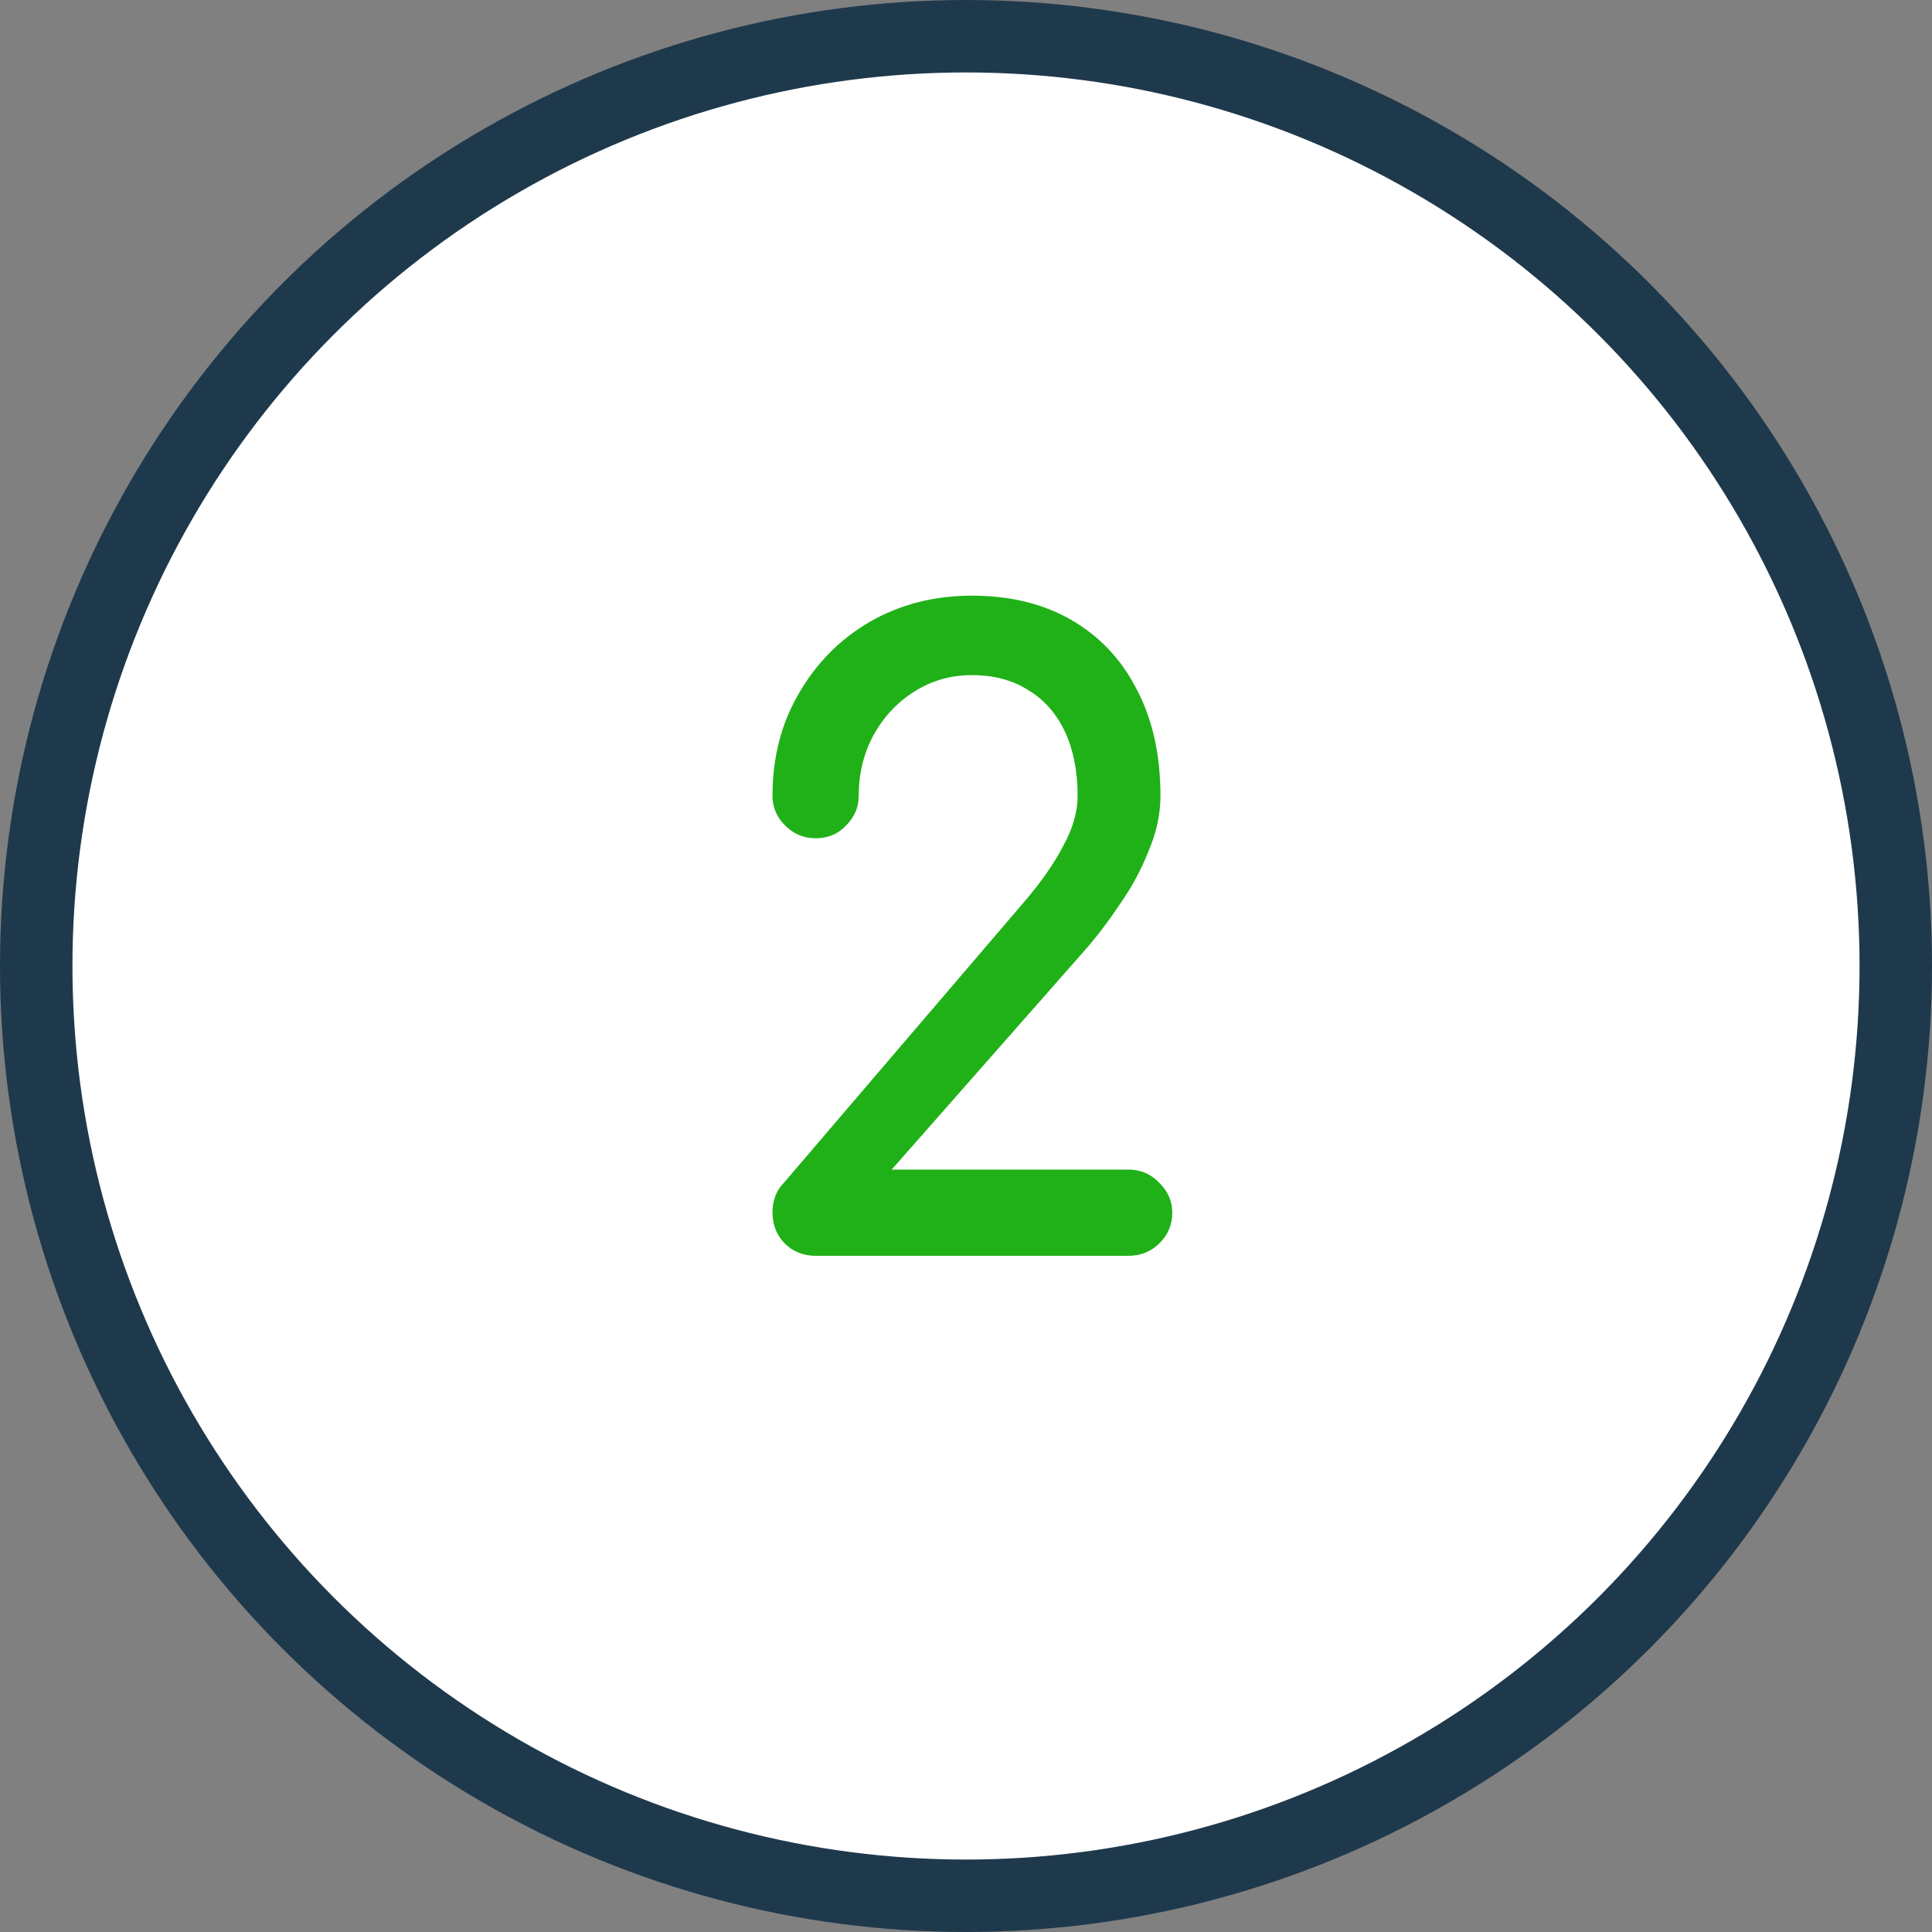
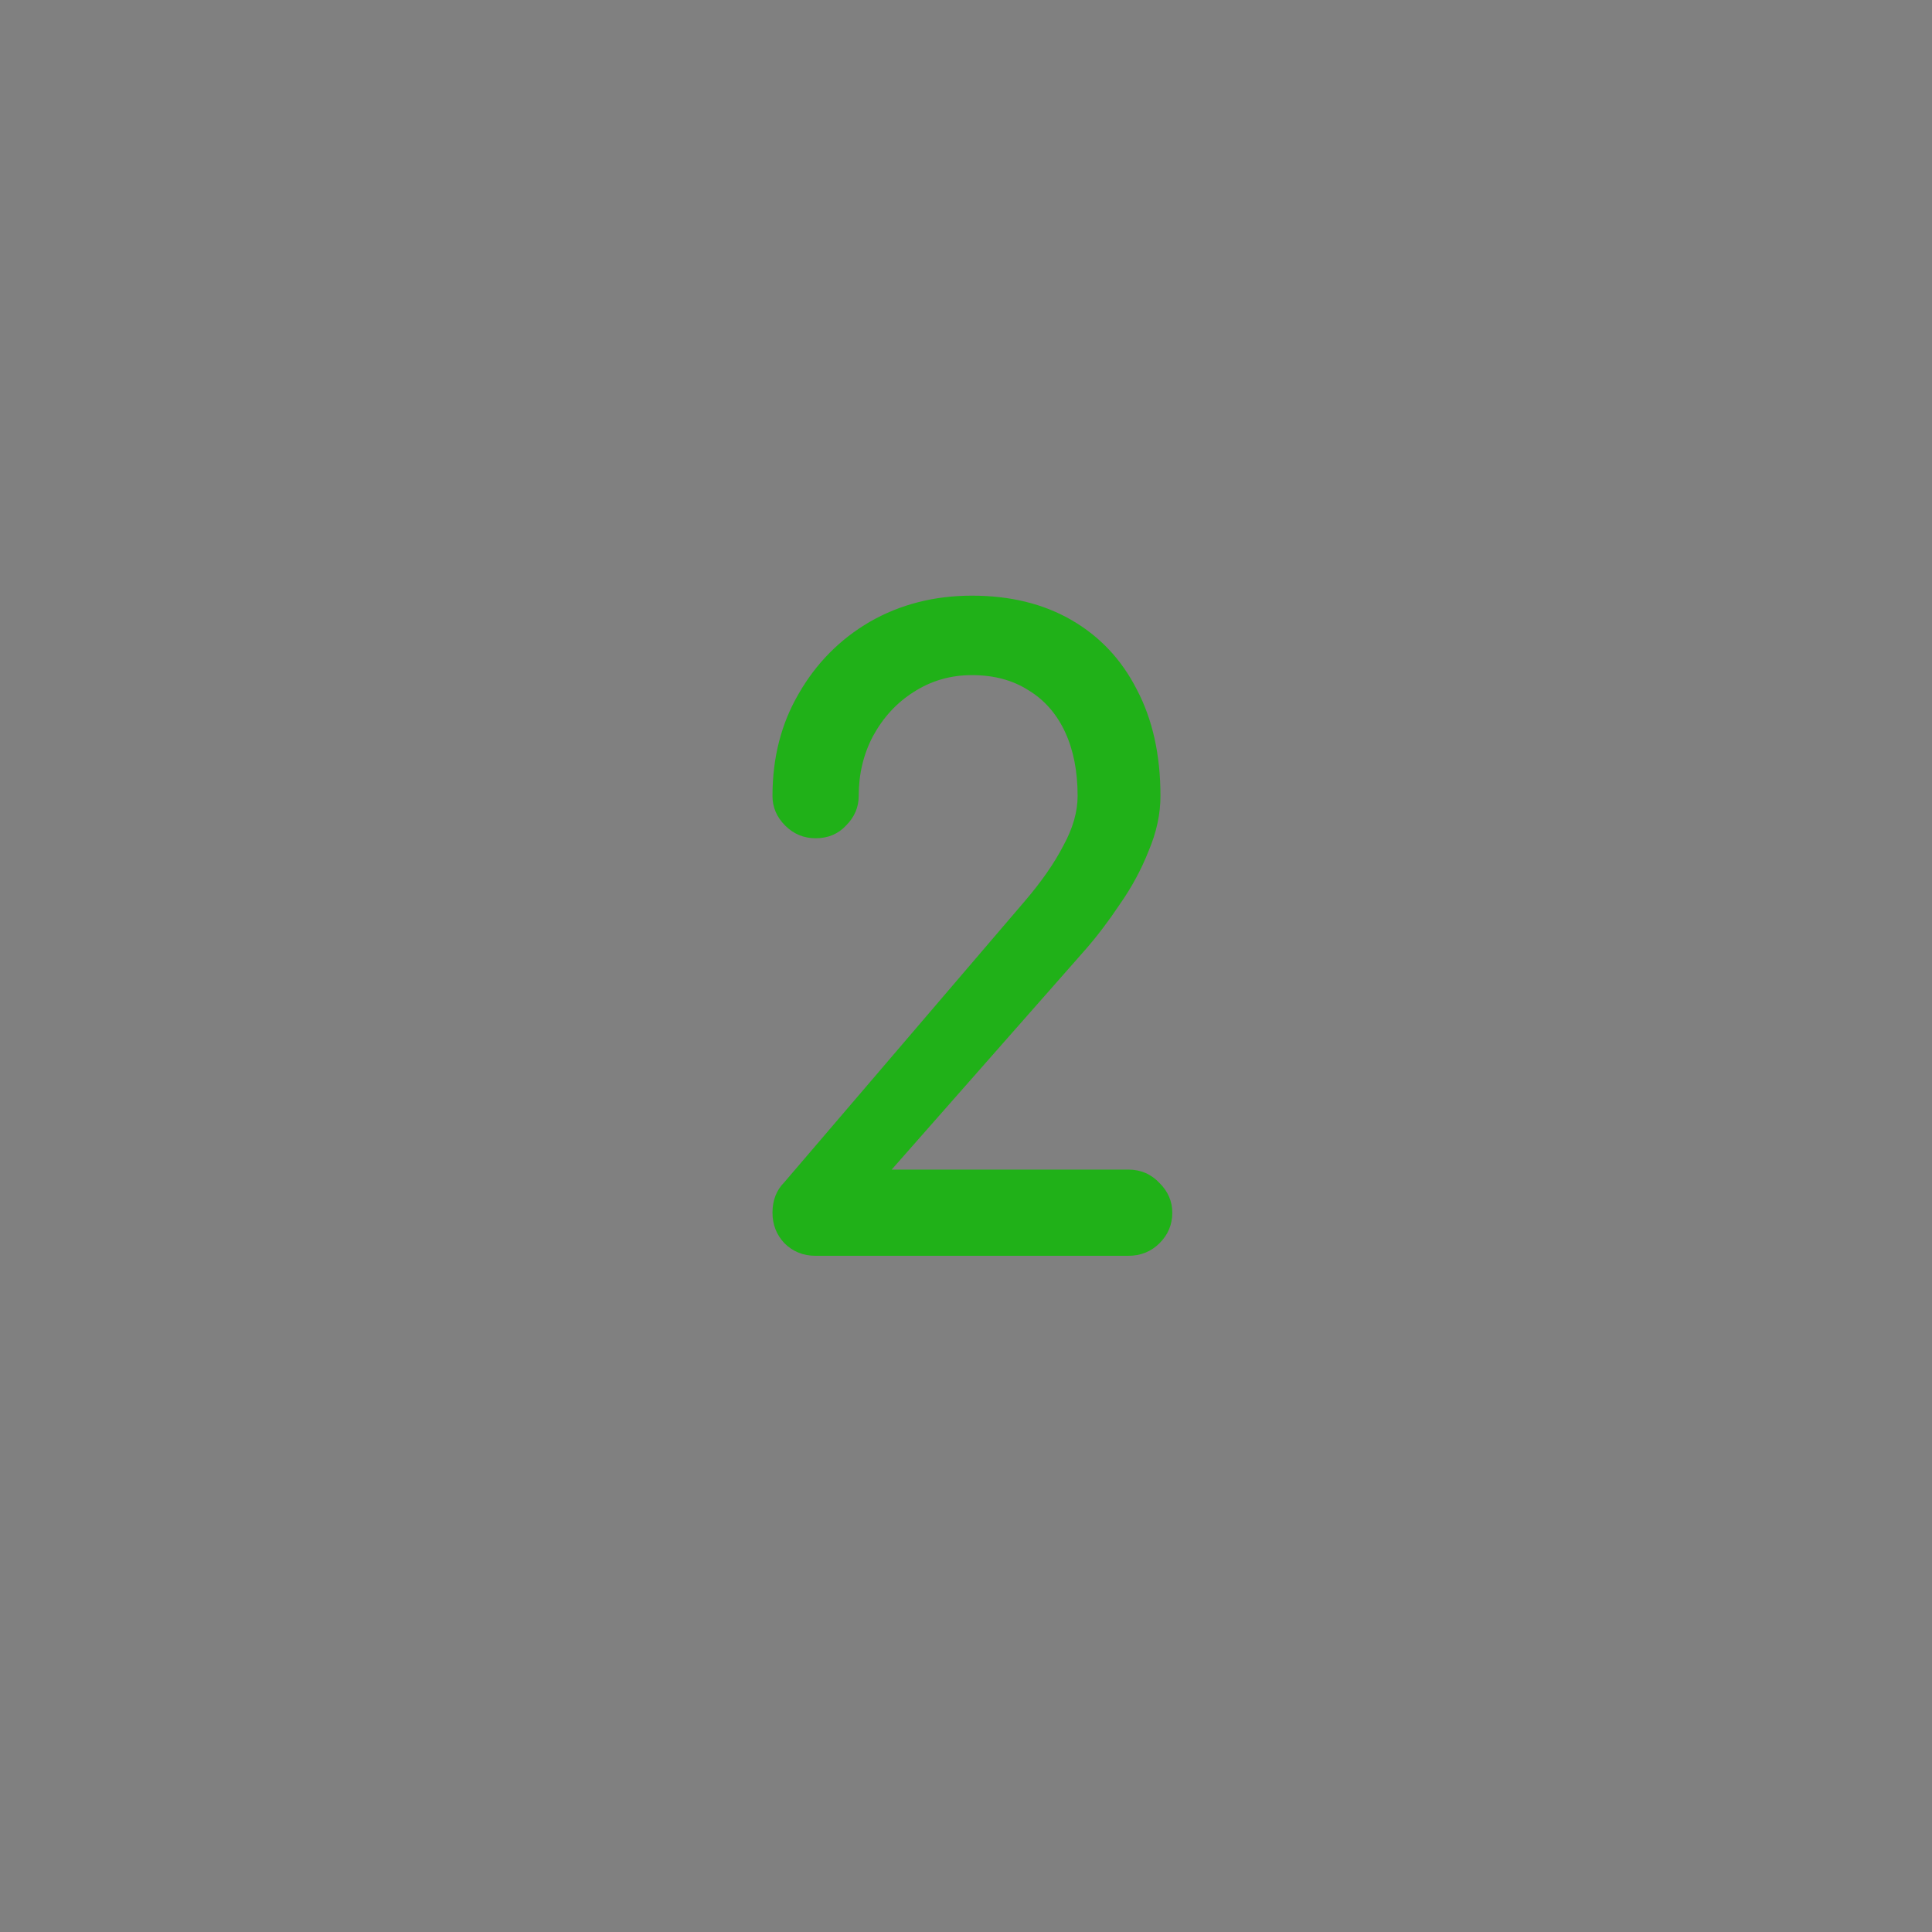
<svg xmlns="http://www.w3.org/2000/svg" width="80" height="80" viewBox="0 0 80 80" fill="none">
  <rect x="0" y="0" width="80" height="80" fill="#808080" stroke="none" />
-   <circle cx="40" cy="40" r="38.5" fill="white" stroke="#1F394C" stroke-width="3" />
  <path d="M33.772 52C33.259 52 32.827 51.825 32.477 51.475C32.15 51.125 31.987 50.705 31.987 50.215C31.987 49.702 32.15 49.282 32.477 48.955L42.417 37.335C43.117 36.518 43.654 35.748 44.027 35.025C44.424 34.302 44.622 33.613 44.622 32.96C44.622 31.933 44.447 31.047 44.097 30.3C43.747 29.553 43.245 28.982 42.592 28.585C41.939 28.165 41.157 27.955 40.247 27.955C39.36 27.955 38.555 28.188 37.832 28.655C37.132 29.098 36.572 29.705 36.152 30.475C35.755 31.222 35.557 32.05 35.557 32.96C35.557 33.427 35.382 33.835 35.032 34.185C34.705 34.535 34.285 34.71 33.772 34.71C33.282 34.71 32.862 34.535 32.512 34.185C32.162 33.835 31.987 33.427 31.987 32.96C31.987 31.373 32.349 29.962 33.072 28.725C33.795 27.465 34.775 26.473 36.012 25.75C37.272 25.027 38.684 24.665 40.247 24.665C41.834 24.665 43.21 25.003 44.377 25.68C45.544 26.357 46.442 27.313 47.072 28.55C47.725 29.787 48.052 31.257 48.052 32.96C48.052 33.707 47.889 34.465 47.562 35.235C47.259 36.005 46.862 36.74 46.372 37.44C45.905 38.14 45.427 38.77 44.937 39.33L36.922 48.43H46.722C47.235 48.43 47.667 48.617 48.017 48.99C48.367 49.34 48.542 49.748 48.542 50.215C48.542 50.705 48.367 51.125 48.017 51.475C47.667 51.825 47.235 52 46.722 52H33.772Z" fill="#20B118" />
</svg>